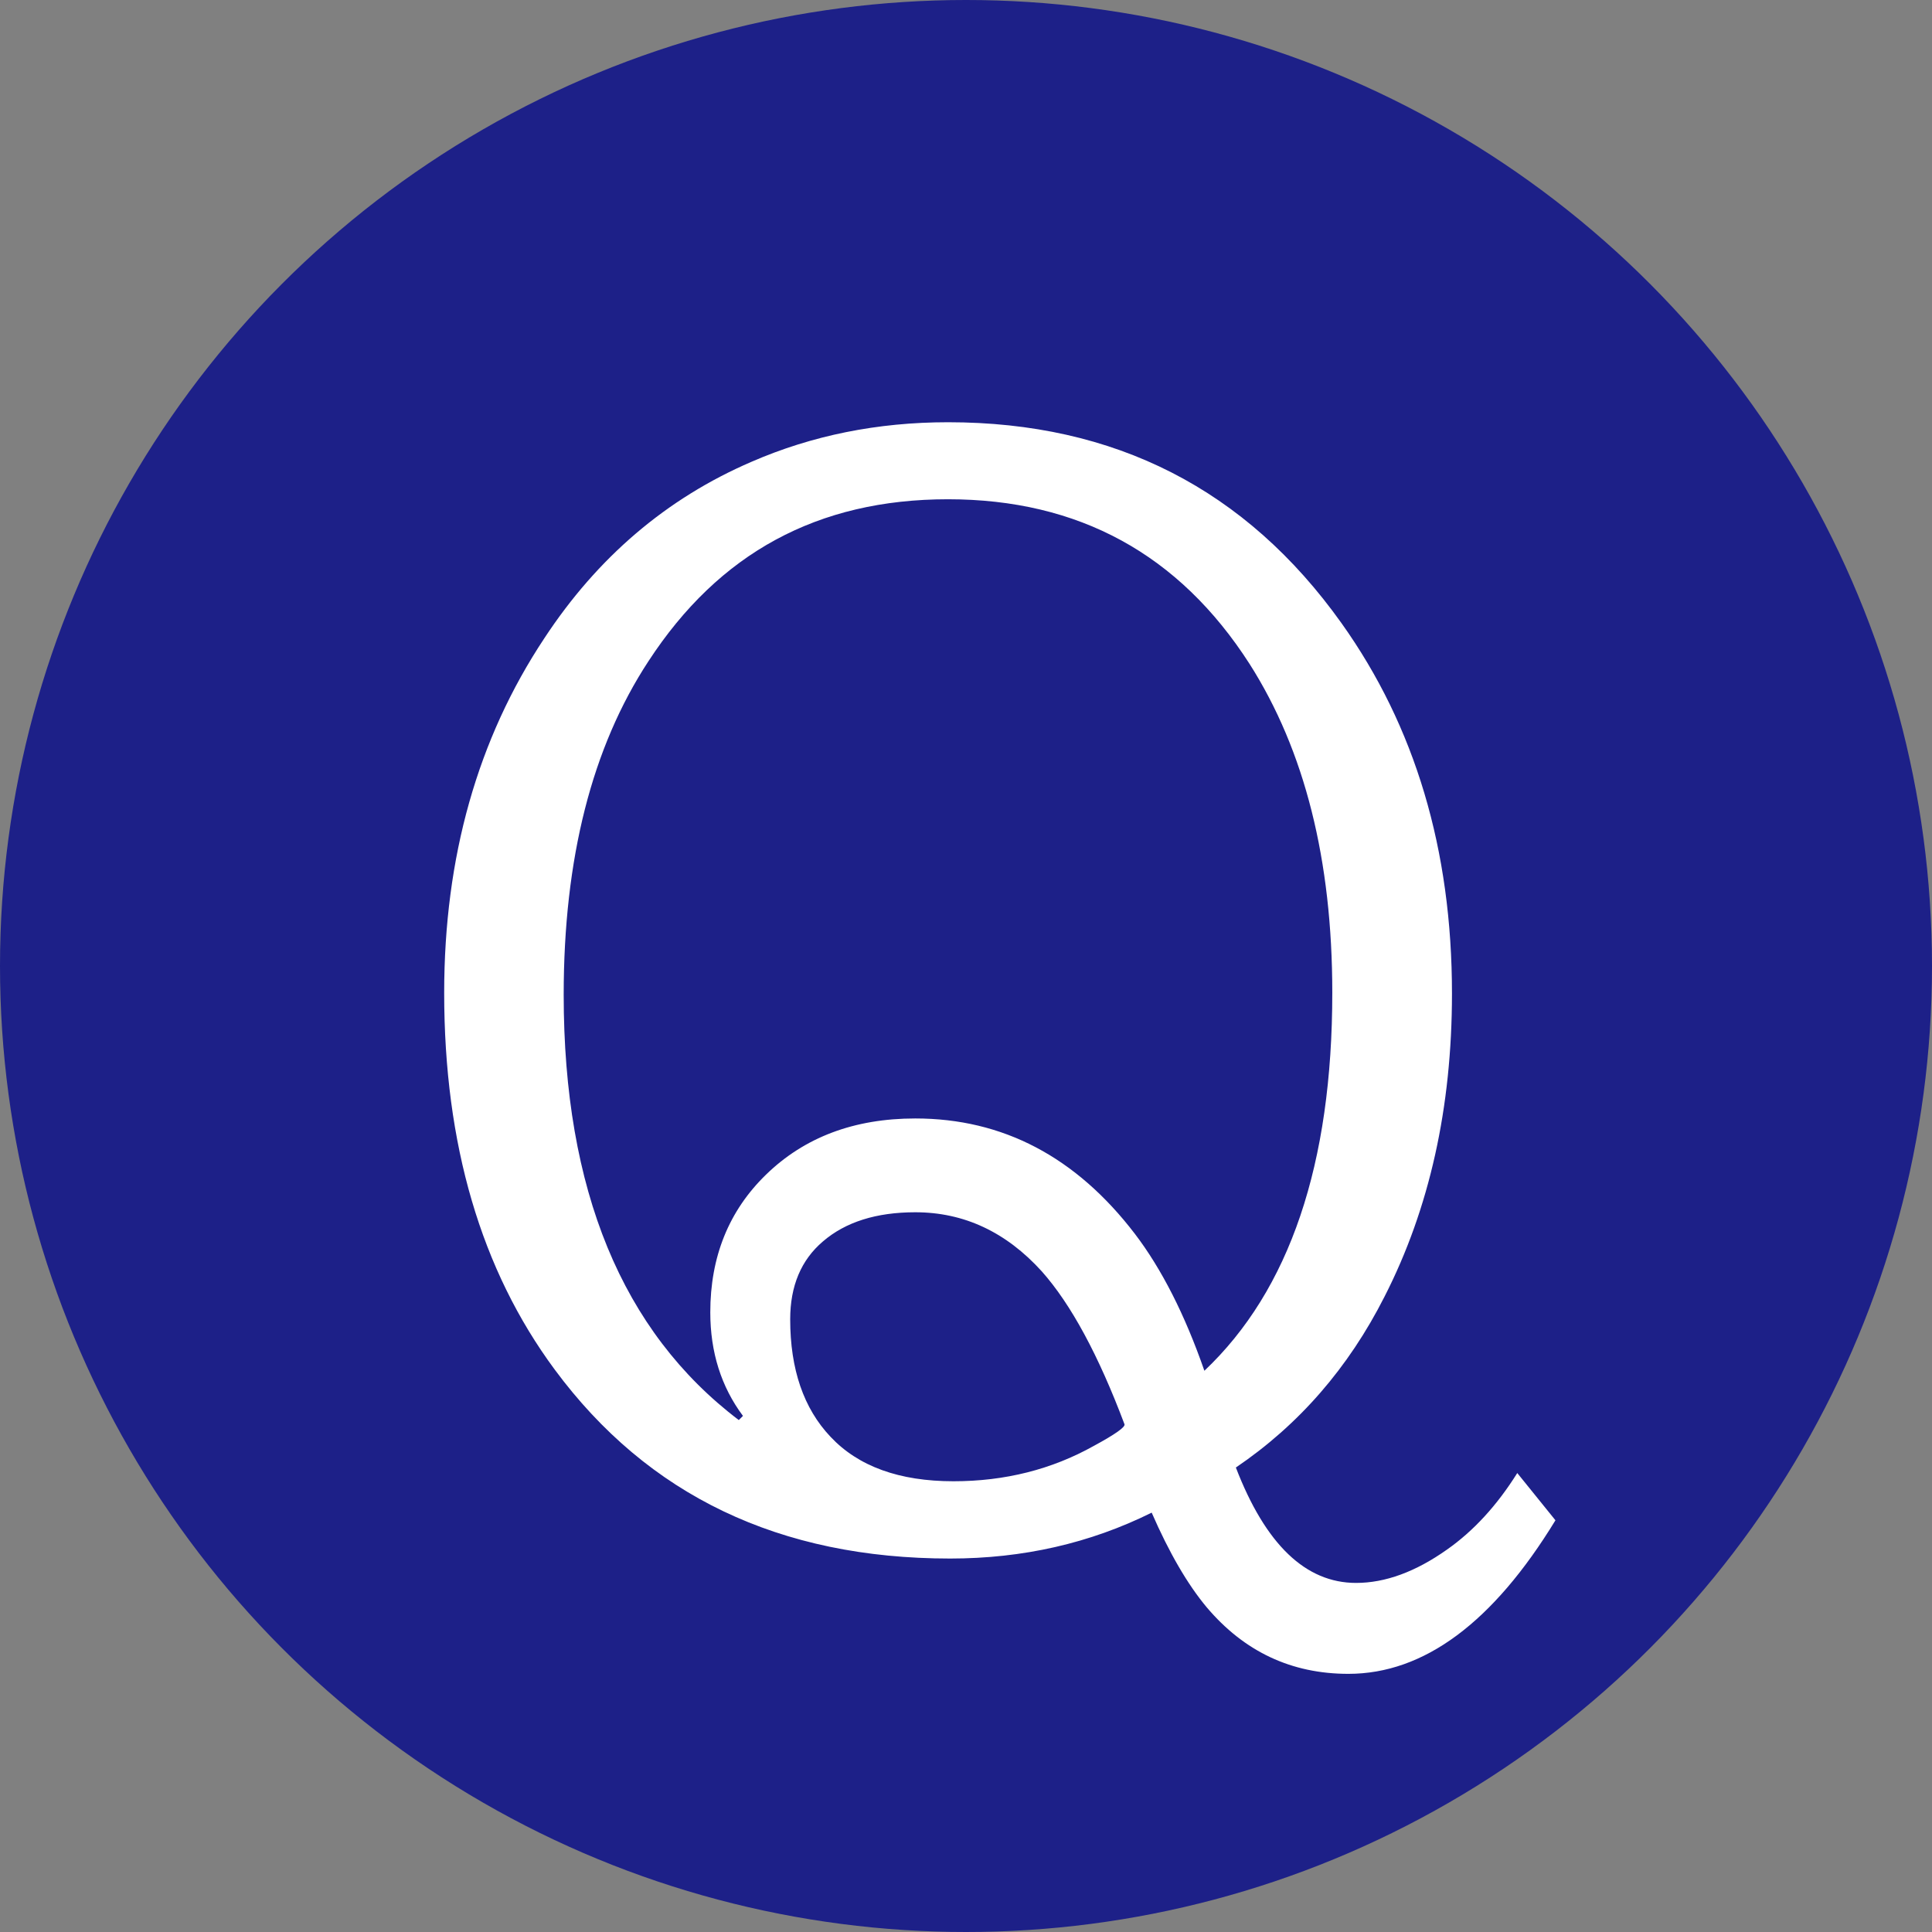
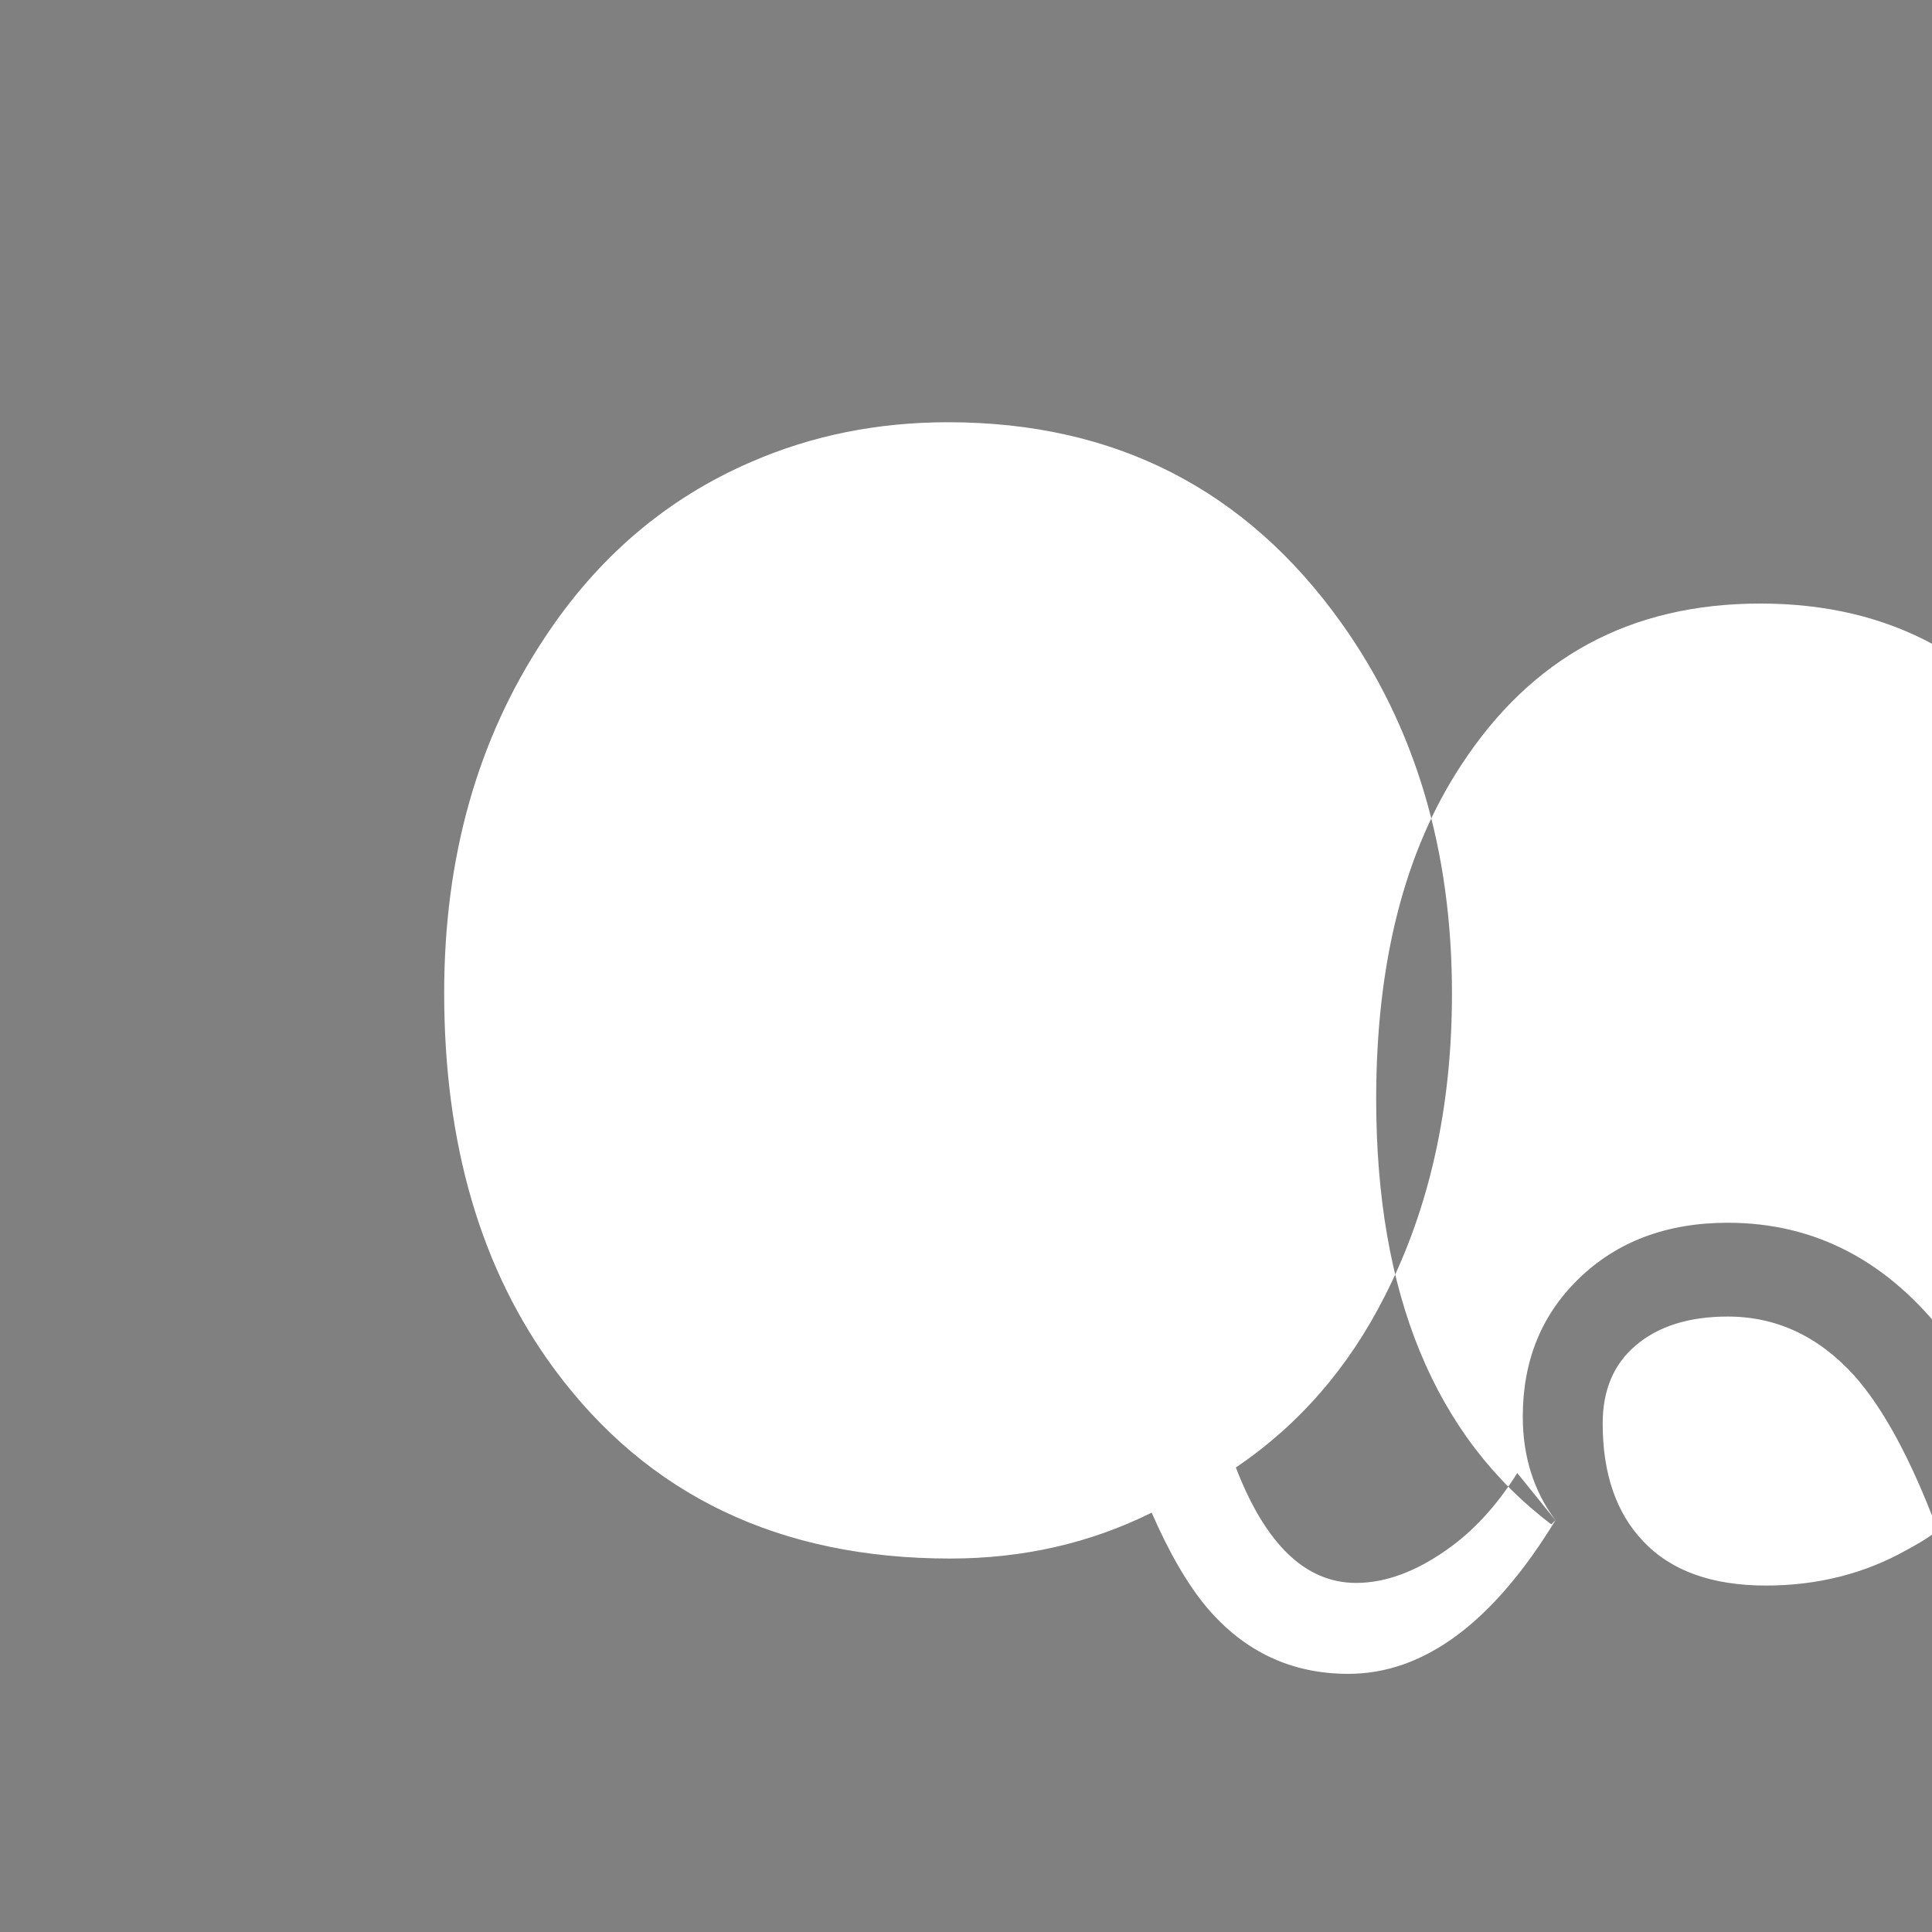
<svg xmlns="http://www.w3.org/2000/svg" id="_レイヤー_2" viewBox="0 0 221 221">
  <rect x="0" y="0" width="221" height="221" fill="#808080" stroke="none" />
  <defs>
    <style>.cls-1{fill:#1d2088;}.cls-1,.cls-2{stroke-width:0px;}.cls-2{fill:#fff;}</style>
  </defs>
  <g id="_レイヤー_1-2">
-     <circle class="cls-1" cx="110.5" cy="110.5" r="110.5" />
-     <path class="cls-2" d="m177.93,173.9c-7.15,11.71-15.05,17.57-23.69,17.57-6.52,0-11.92-2.54-16.22-7.63-2.17-2.6-4.27-6.2-6.28-10.81-7.05,3.5-14.73,5.25-23.05,5.25-19.51,0-34.58-7.21-45.24-21.62-8.43-11.4-12.64-25.76-12.64-43.09,0-15.53,3.82-29.04,11.45-40.55,6.09-9.27,13.99-16.01,23.69-20.19,6.94-3.02,14.44-4.53,22.5-4.53,19.08,0,34.08,7.66,45,22.98,8.43,11.82,12.64,25.94,12.64,42.37,0,13.04-2.57,24.59-7.71,34.66-4.13,8.16-9.81,14.68-17.01,19.56,3.39,8.8,7.98,13.2,13.75,13.2,3.34,0,6.81-1.27,10.41-3.82,3.02-2.12,5.7-5.03,8.03-8.75l4.37,5.41Zm-92.94-11.93c-2.49-3.34-3.74-7.29-3.74-11.85,0-6.36,2.12-11.61,6.36-15.74,4.4-4.29,10.1-6.44,17.09-6.44,10.02,0,18.39,4.4,25.12,13.2,3.07,4.03,5.72,9.25,7.95,15.66,9.75-9.22,14.63-23.64,14.63-43.25,0-15.16-3.15-27.69-9.46-37.6-8.06-12.56-19.56-18.84-34.5-18.84s-26.21,6.18-34.26,18.52c-6.47,9.86-9.7,22.58-9.7,38.16,0,22.31,6.68,38.53,20.03,48.65l.48-.48Zm43.64.95c-2.97-7.9-6.12-13.73-9.46-17.49-4.08-4.5-8.9-6.76-14.47-6.76-4.45,0-7.98,1.11-10.57,3.34-2.49,2.12-3.74,5.09-3.74,8.9,0,5.72,1.54,10.2,4.61,13.44,3.18,3.39,7.87,5.09,14.07,5.09,5.88,0,11.24-1.35,16.06-4.05,2.44-1.32,3.6-2.15,3.5-2.46Z" />
+     <path class="cls-2" d="m177.93,173.9c-7.15,11.71-15.05,17.57-23.69,17.57-6.52,0-11.92-2.54-16.22-7.63-2.17-2.6-4.27-6.2-6.28-10.81-7.05,3.5-14.73,5.25-23.05,5.25-19.51,0-34.58-7.21-45.24-21.62-8.43-11.4-12.64-25.76-12.64-43.09,0-15.53,3.82-29.04,11.45-40.55,6.09-9.27,13.99-16.01,23.69-20.19,6.94-3.02,14.44-4.53,22.5-4.53,19.08,0,34.08,7.66,45,22.98,8.43,11.82,12.64,25.94,12.64,42.37,0,13.04-2.57,24.59-7.71,34.66-4.13,8.16-9.81,14.68-17.01,19.56,3.39,8.8,7.98,13.2,13.75,13.2,3.34,0,6.81-1.27,10.41-3.82,3.02-2.12,5.7-5.03,8.03-8.75l4.37,5.41Zc-2.49-3.34-3.74-7.29-3.74-11.85,0-6.36,2.12-11.61,6.36-15.74,4.4-4.29,10.1-6.44,17.09-6.44,10.02,0,18.39,4.4,25.12,13.2,3.07,4.03,5.72,9.25,7.95,15.66,9.75-9.22,14.63-23.64,14.63-43.25,0-15.16-3.15-27.69-9.46-37.6-8.06-12.56-19.56-18.84-34.5-18.84s-26.21,6.18-34.26,18.52c-6.47,9.86-9.7,22.58-9.7,38.16,0,22.31,6.68,38.53,20.03,48.65l.48-.48Zm43.64.95c-2.97-7.9-6.12-13.73-9.46-17.49-4.08-4.5-8.9-6.76-14.47-6.76-4.45,0-7.98,1.11-10.57,3.34-2.49,2.12-3.74,5.09-3.74,8.9,0,5.72,1.54,10.2,4.61,13.44,3.18,3.39,7.87,5.09,14.07,5.09,5.88,0,11.24-1.35,16.06-4.05,2.44-1.32,3.6-2.15,3.5-2.46Z" />
  </g>
</svg>